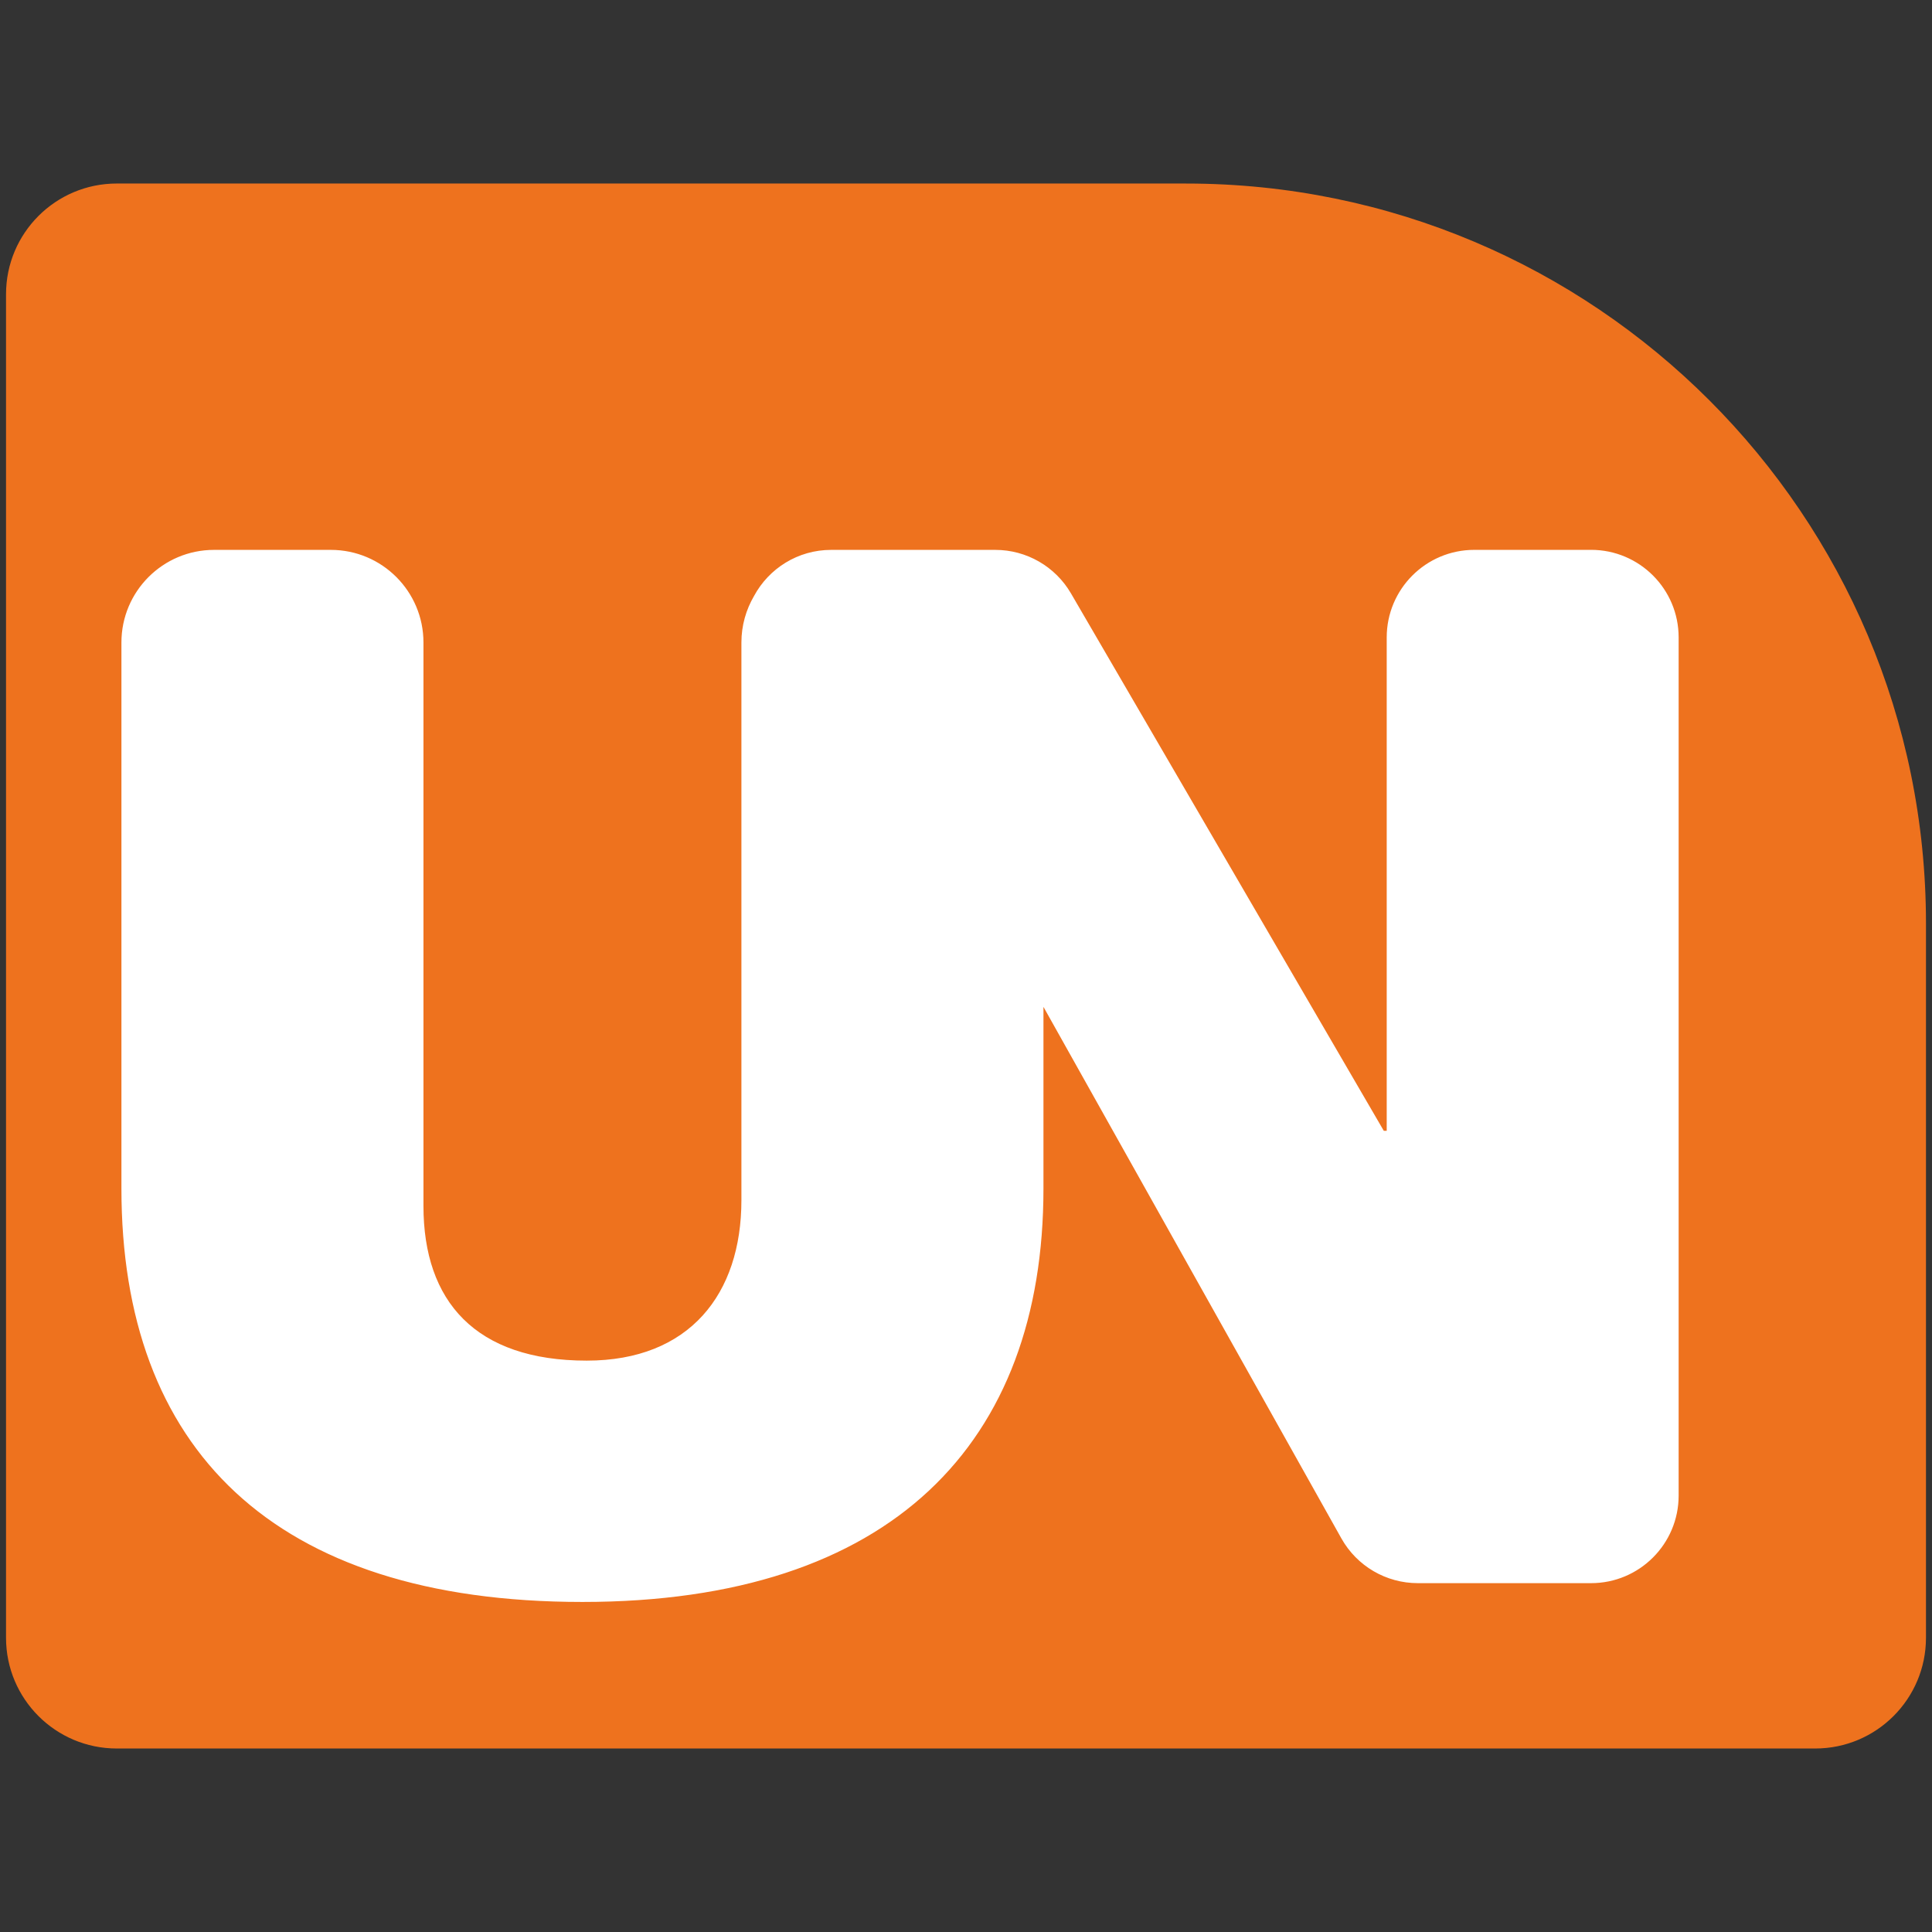
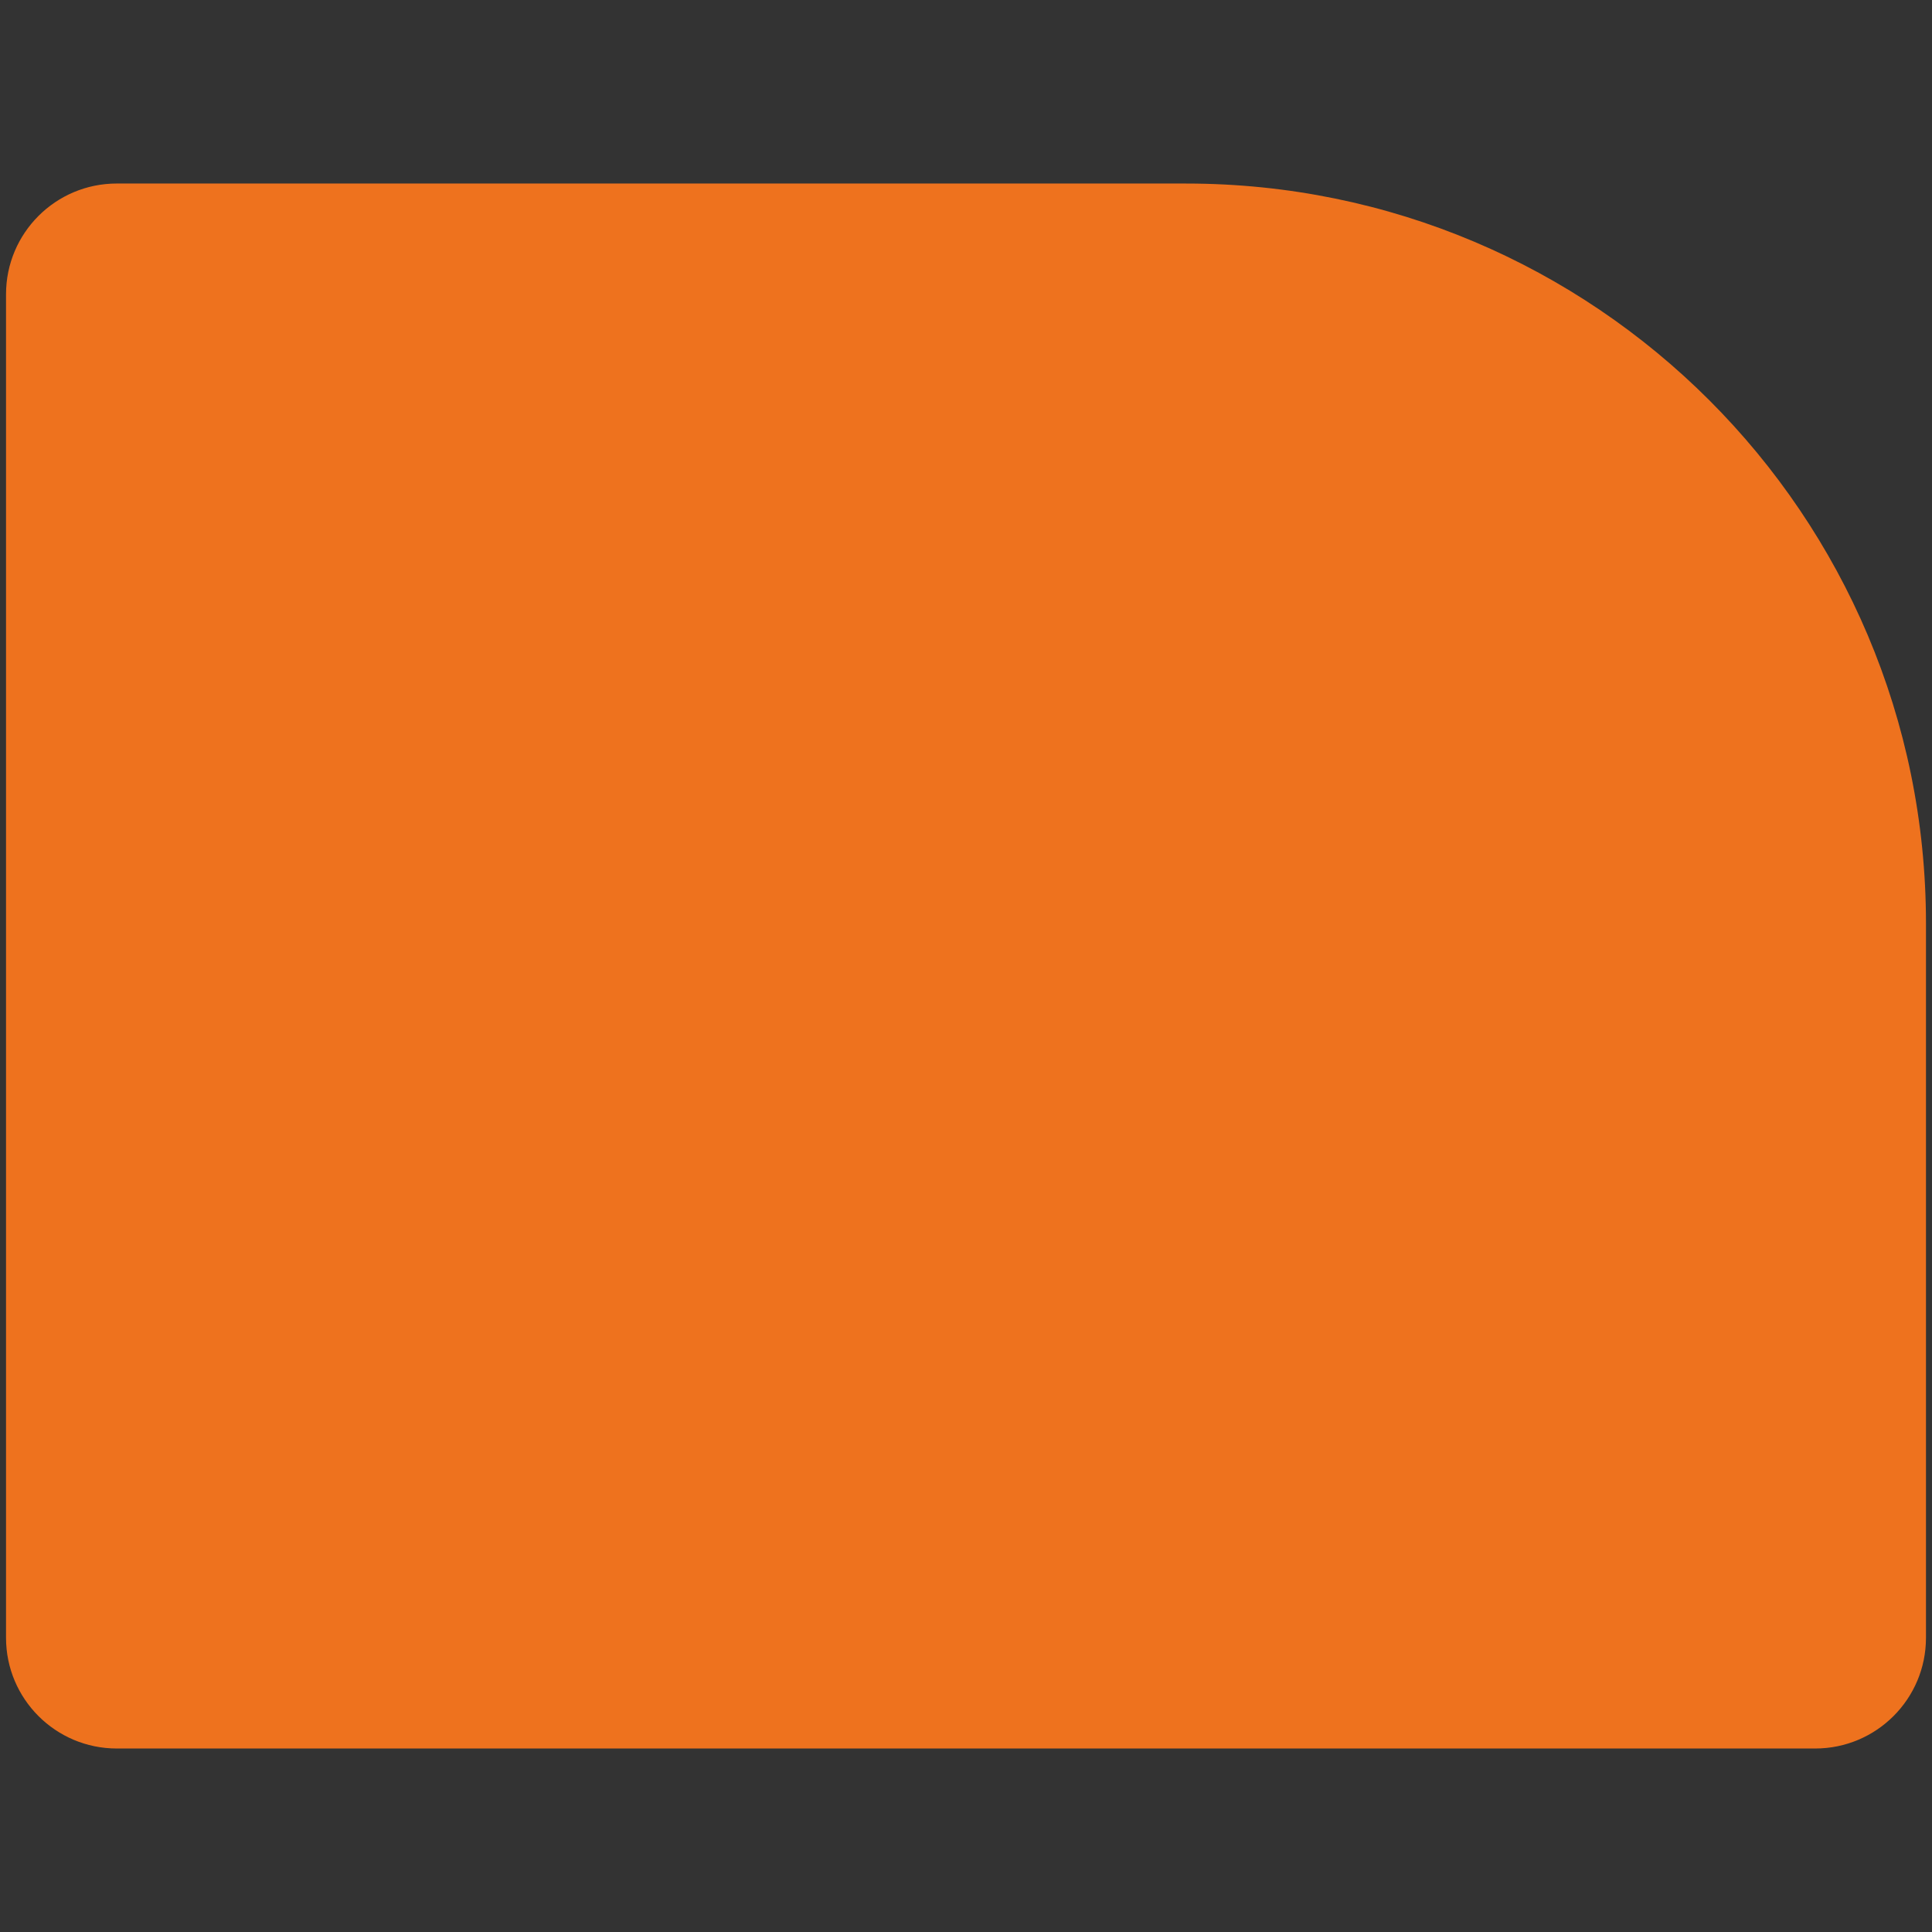
<svg xmlns="http://www.w3.org/2000/svg" id="uuid-a06a6122-ac2d-446c-85cf-52e6e31d1ada" viewBox="0 0 100 100">
  <rect x="0" y="0" width="100" height="100" fill="#333333" stroke="none" />
  <path d="m61.396,9.499H6.044C2.878,9.499.312,12.065.312,15.231v69.539c0,3.165,2.566,5.732,5.732,5.732h87.912c3.165,0,5.732-2.566,5.732-5.732v-36.978c0-21.148-17.144-38.292-38.292-38.292Z" fill="#ee721e" stroke-width="0" />
-   <path d="m82.354,28.461h-6.045c-2.503,0-4.533,2.029-4.533,4.533v25.538h-.15l-16.193-27.818c-.812-1.395-2.304-2.252-3.917-2.252h-8.495c-1.726,0-3.226.965-3.991,2.384-.414.709-.655,1.53-.655,2.41v28.867c0,4.862-2.693,8.303-8.004,8.303-5.76,0-8.453-3.067-8.453-8.004v-29.166c0-2.648-2.147-4.794-4.794-4.794h-6.045c-2.648,0-4.794,2.147-4.794,4.794v28.268c0,13.389,7.779,21.393,23.862,21.393,16.007,0,23.862-8.228,23.862-21.393v-9.409l15.421,27.513c.802,1.431,2.314,2.316,3.954,2.316h8.969c2.503,0,4.533-2.029,4.533-4.533v-44.418c0-2.503-2.029-4.533-4.533-4.533Z" fill="#fff" stroke-width="0" />
</svg>